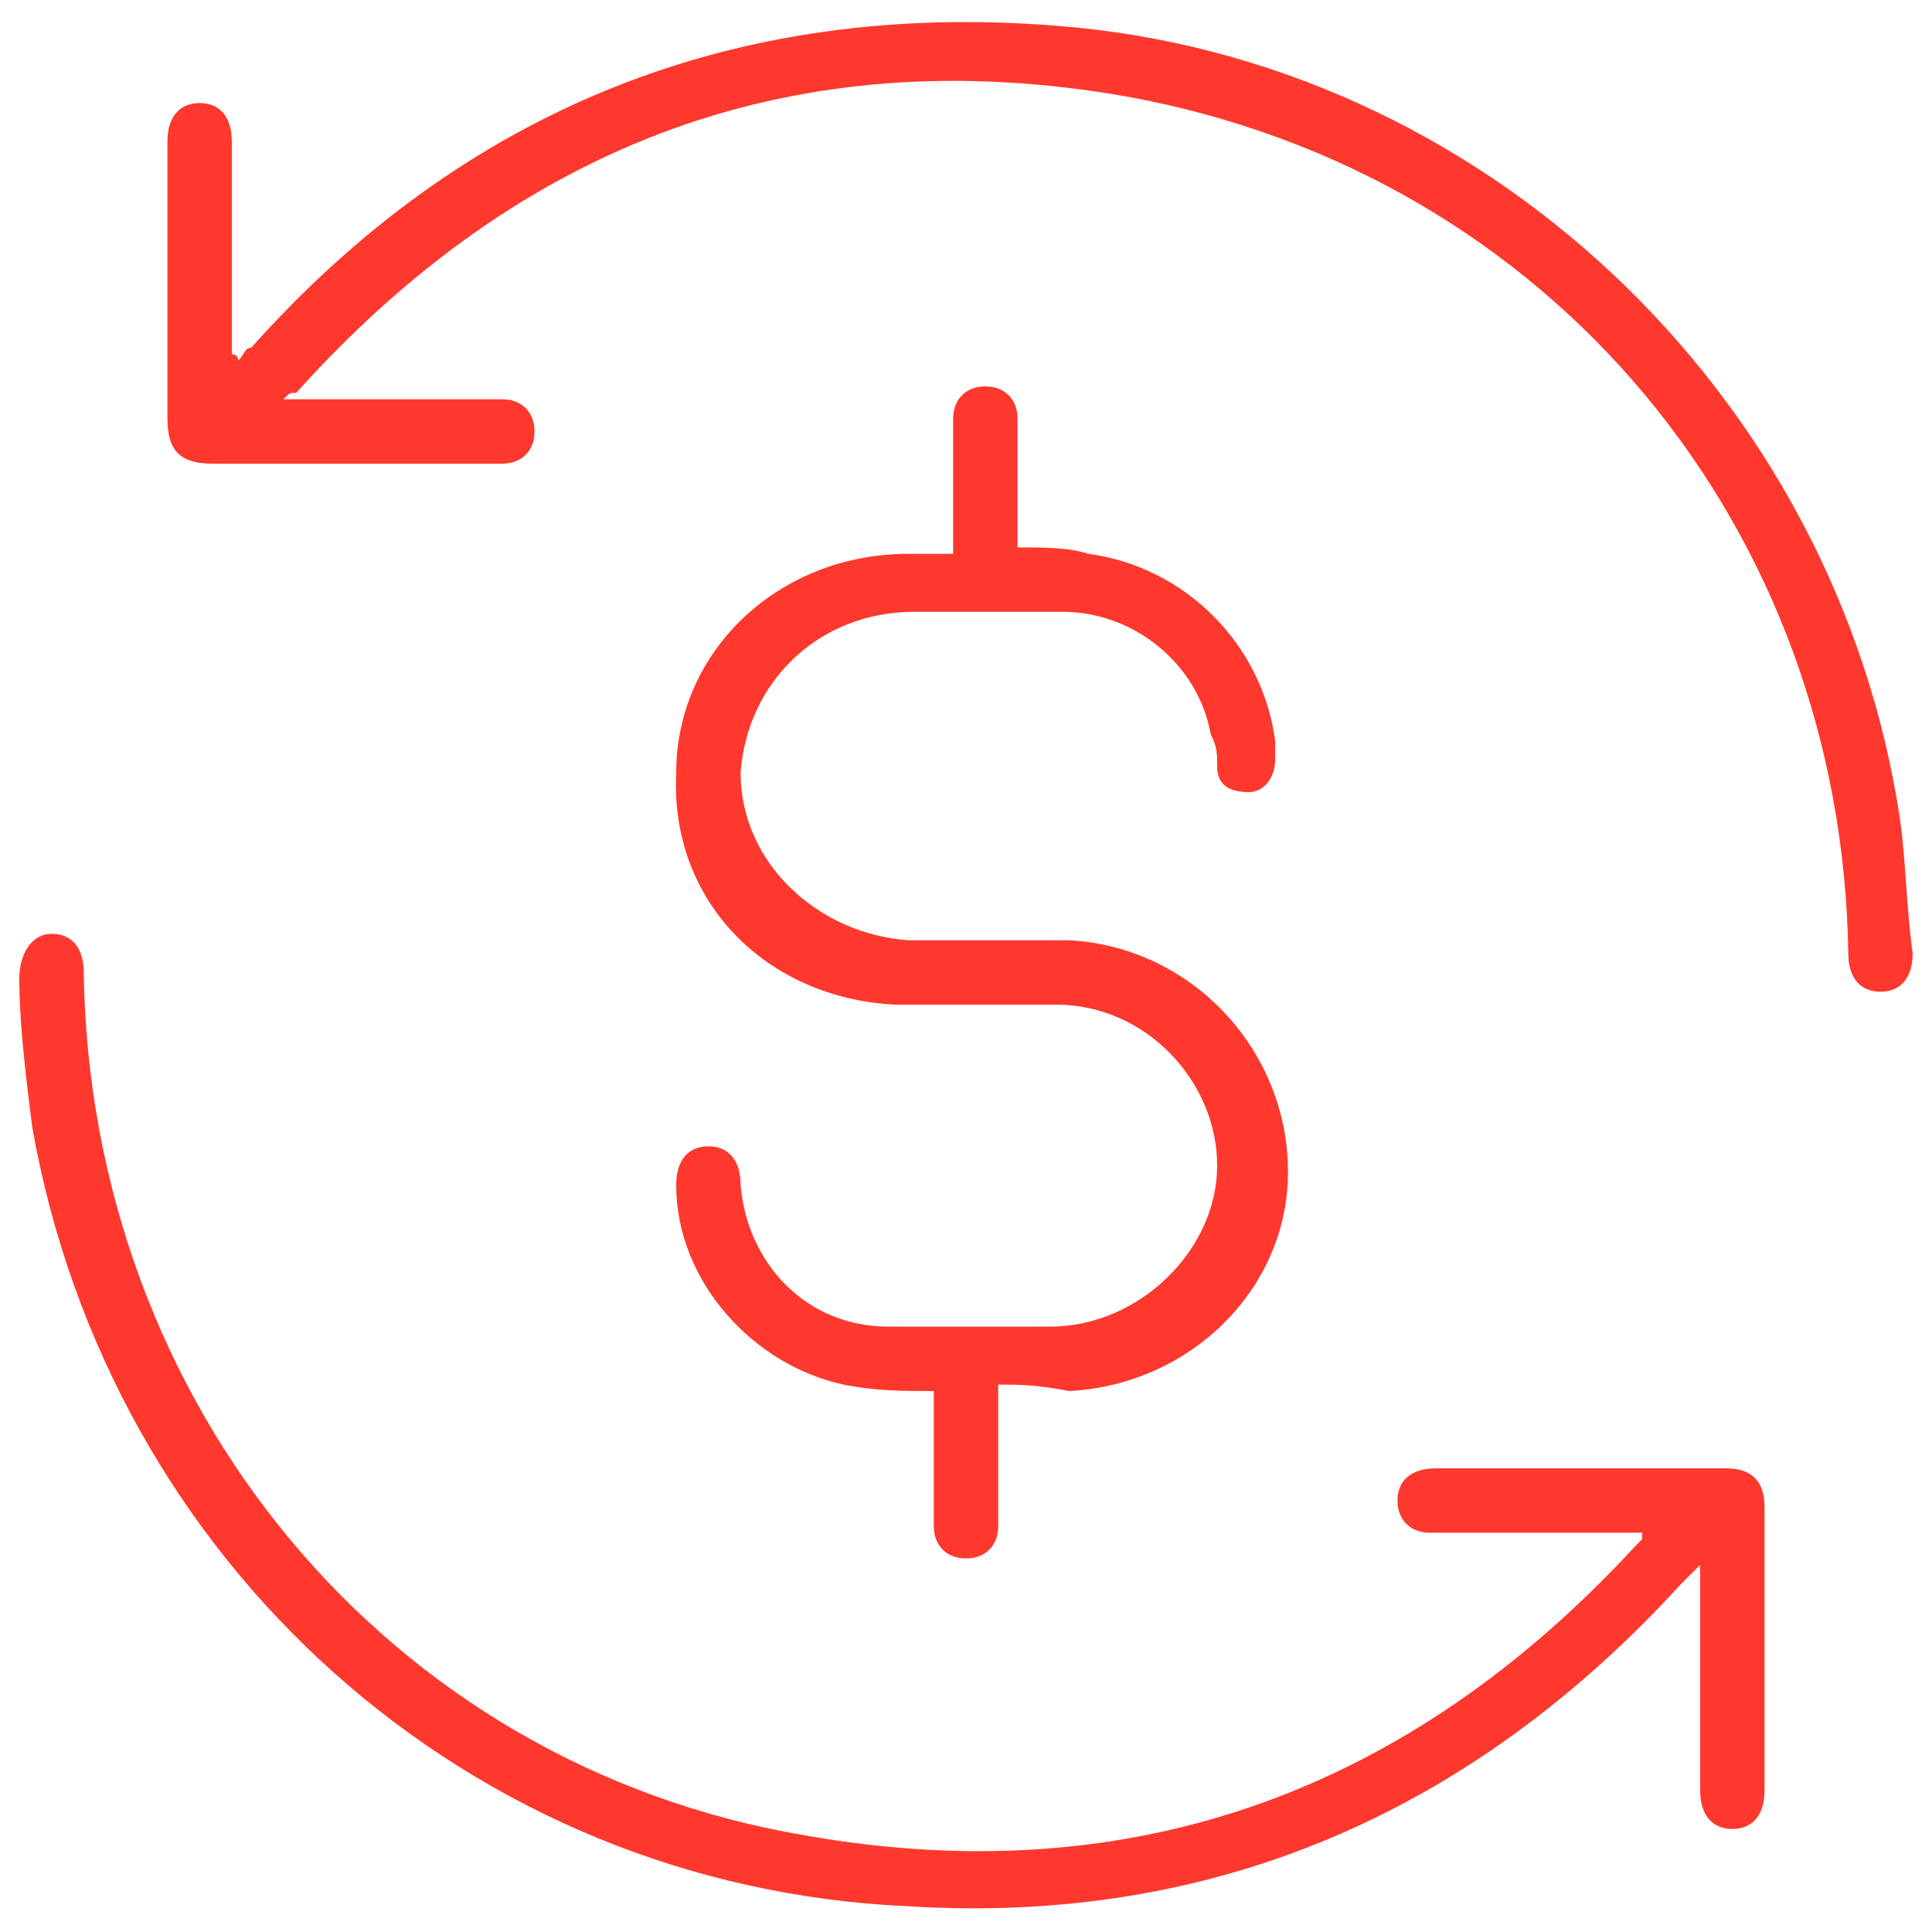
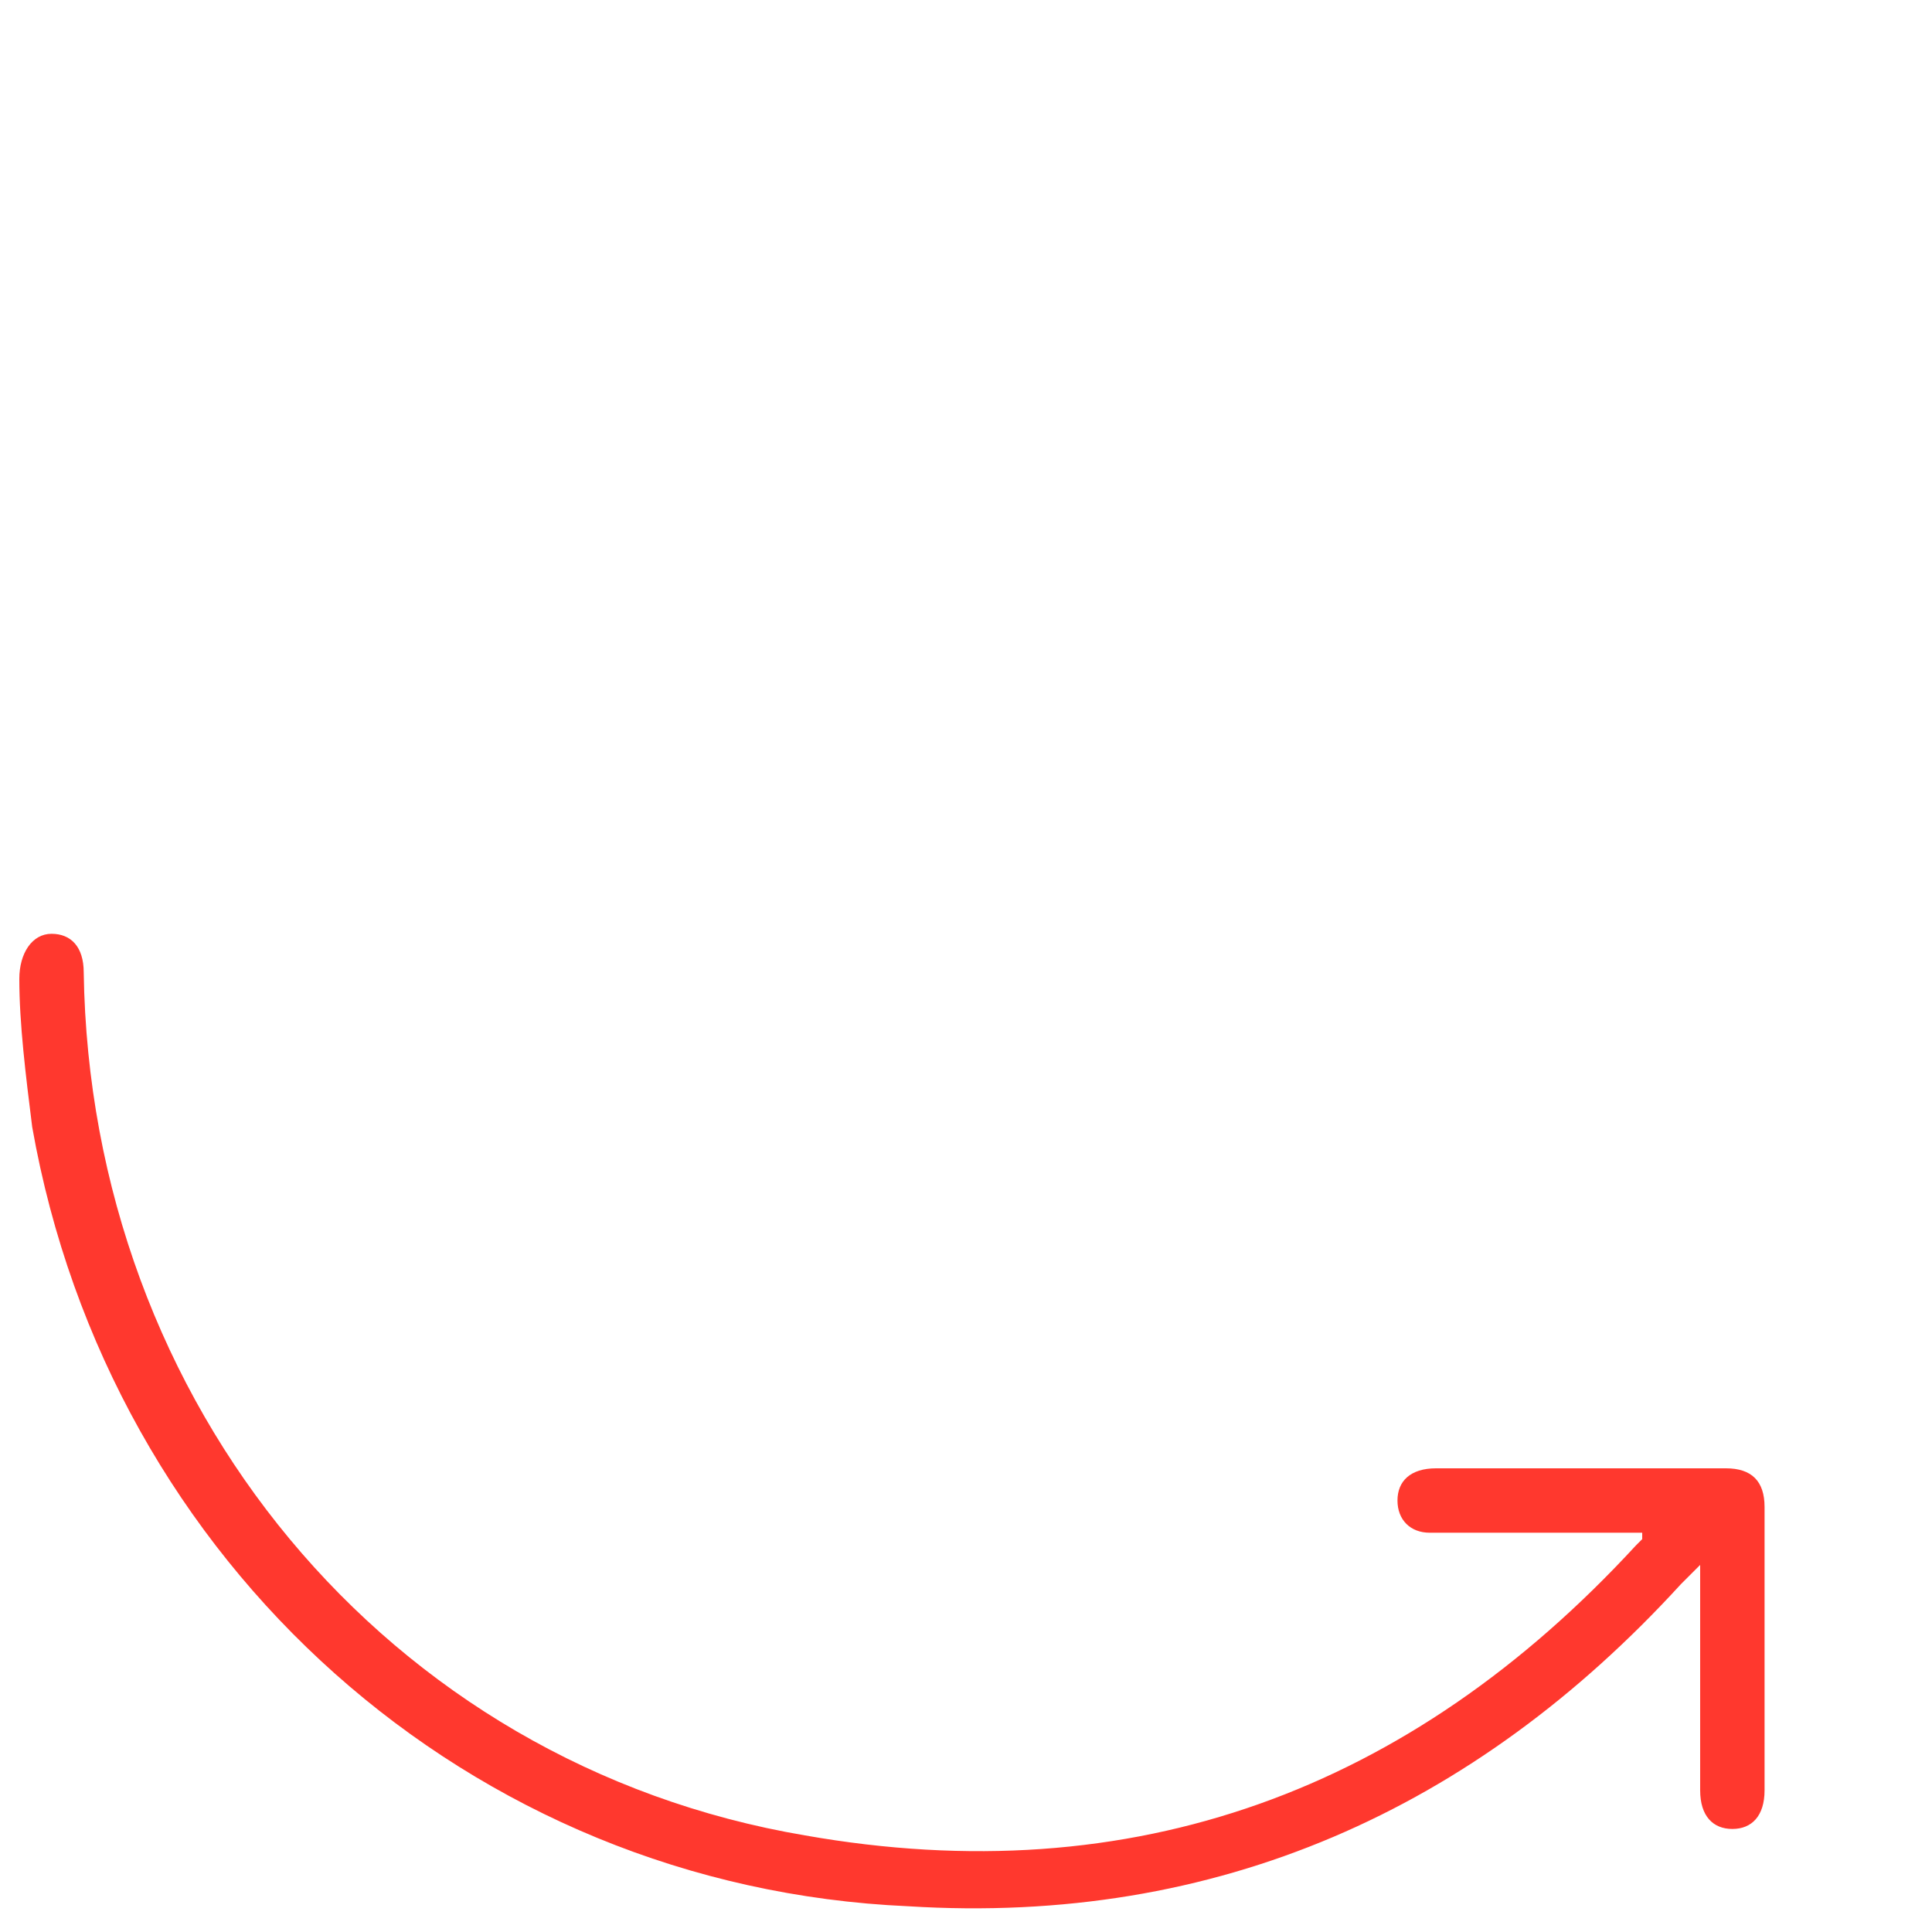
<svg xmlns="http://www.w3.org/2000/svg" version="1.1" id="Layer_1" x="0px" y="0px" viewBox="0 0 30 30" style="enable-background:new 0 0 30 30;" xml:space="preserve">
  <style type="text/css">
	.st0{fill:#FF382E;}
</style>
  <g id="_x34_aaG8h.tif_00000078748214333639150310000012952785246236206767_">
    <g>
-       <path class="st0" d="M4.4,6.2c1,0,2,0,3,0c0.1,0,0.2,0,0.4,0c0.3,0,0.5,0.2,0.5,0.5c0,0.3-0.2,0.5-0.5,0.5c-0.5,0-1.1,0-1.6,0    c-1,0-1.9,0-2.9,0c-0.5,0-0.7-0.2-0.7-0.7c0-1.4,0-2.9,0-4.3c0-0.4,0.2-0.6,0.5-0.6c0.3,0,0.5,0.2,0.5,0.6c0,1.1,0,2.2,0,3.3    c0,0,0.1,0,0.1,0.1c0.1-0.1,0.1-0.2,0.2-0.2c3.3-3.7,7.5-5.4,12.5-5C23,0.9,28.5,6.1,29.5,12.7c0.1,0.7,0.1,1.4,0.2,2.1    c0,0.4-0.2,0.6-0.5,0.6c-0.3,0-0.5-0.2-0.5-0.6C28.6,8.2,24.1,2.7,17.5,1.5C12.4,0.6,8.1,2.2,4.6,6.1C4.5,6.1,4.5,6.1,4.4,6.2z" />
      <path class="st0" d="M25.5,23.8c-1,0-1.9,0-2.9,0c-0.1,0-0.2,0-0.4,0c-0.3,0-0.5-0.2-0.5-0.5c0-0.3,0.2-0.5,0.6-0.5    c0.7,0,1.3,0,2,0c0.8,0,1.6,0,2.5,0c0.4,0,0.6,0.2,0.6,0.6c0,1.5,0,2.9,0,4.4c0,0.4-0.2,0.6-0.5,0.6c-0.3,0-0.5-0.2-0.5-0.6    c0-1,0-2.1,0-3.1c0-0.1,0-0.2,0-0.4c-0.1,0.1-0.2,0.2-0.3,0.3c-3.2,3.5-7.2,5.3-12,5C7.3,29.3,1.7,24.3,0.5,17.5    c-0.1-0.8-0.2-1.6-0.2-2.3c0-0.4,0.2-0.7,0.5-0.7c0.3,0,0.5,0.2,0.5,0.6C1.4,21.8,6,27.4,12.5,28.5c5.1,0.9,9.4-0.7,12.9-4.5    c0,0,0.1-0.1,0.1-0.1C25.5,23.9,25.5,23.8,25.5,23.8z" />
-       <path class="st0" d="M15.5,21.5c0,0.6,0,1.2,0,1.8c0,0.1,0,0.2,0,0.4c0,0.3-0.2,0.5-0.5,0.5c-0.3,0-0.5-0.2-0.5-0.5    c0-0.6,0-1.1,0-1.7c0-0.1,0-0.2,0-0.4c-0.5,0-0.9,0-1.4-0.1c-1.4-0.3-2.6-1.6-2.6-3.1c0-0.4,0.2-0.6,0.5-0.6    c0.3,0,0.5,0.2,0.5,0.6c0.1,1.2,1,2.2,2.3,2.2c0.8,0,1.6,0,2.5,0c1.4,0,2.6-1.2,2.6-2.5c0-1.3-1.1-2.5-2.5-2.5c-0.8,0-1.7,0-2.5,0    c-2-0.1-3.5-1.6-3.4-3.6c0-1.9,1.6-3.4,3.6-3.4c0.2,0,0.4,0,0.7,0c0-0.6,0-1.1,0-1.7c0-0.1,0-0.2,0-0.4c0-0.3,0.2-0.5,0.5-0.5    c0.3,0,0.5,0.2,0.5,0.5c0,0.5,0,1.1,0,1.6c0,0.1,0,0.3,0,0.4c0.4,0,0.8,0,1.1,0.1c1.5,0.2,2.7,1.4,2.9,2.9c0,0.1,0,0.2,0,0.3    c0,0.3-0.2,0.5-0.4,0.5c-0.3,0-0.5-0.1-0.5-0.4c0-0.2,0-0.3-0.1-0.5c-0.2-1.1-1.2-1.9-2.3-1.9c-0.8,0-1.5,0-2.3,0    c-1.5,0-2.6,1.1-2.7,2.5c0,1.4,1.2,2.5,2.6,2.6c0.8,0,1.6,0,2.5,0c1.9,0.1,3.4,1.7,3.4,3.6c0,1.8-1.5,3.3-3.4,3.4    C16.1,21.5,15.8,21.5,15.5,21.5z" />
    </g>
  </g>
</svg>